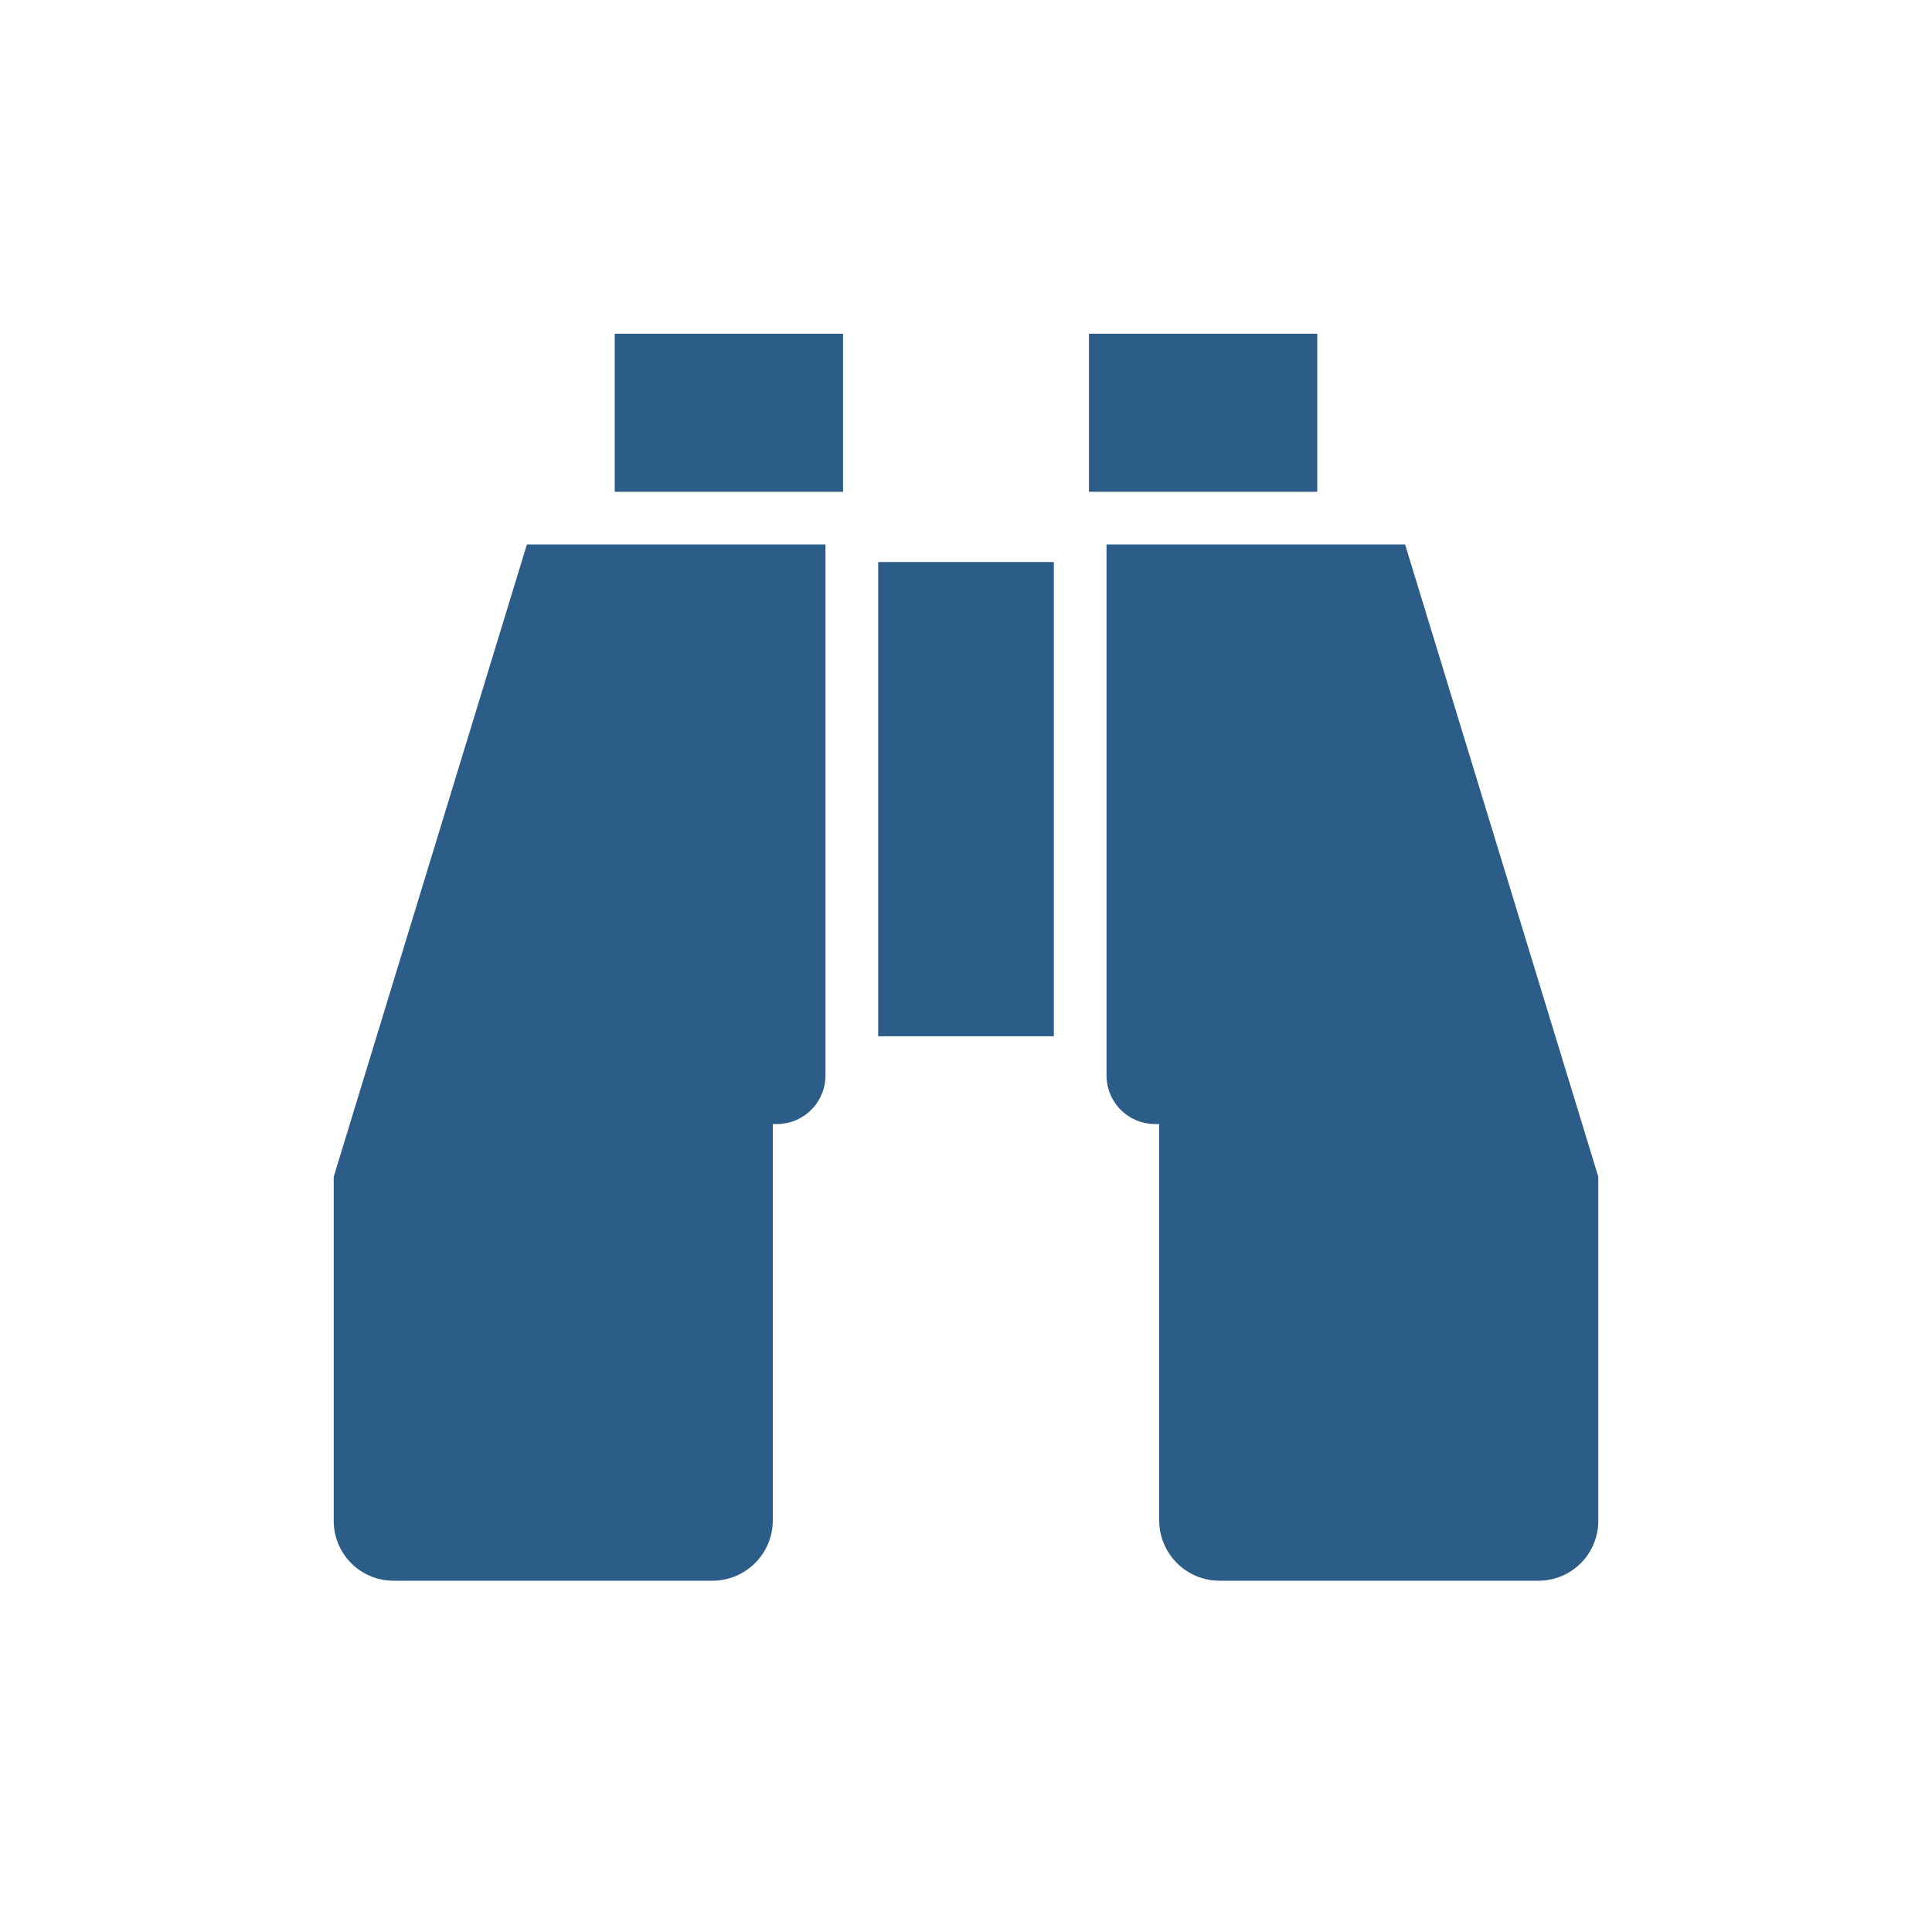
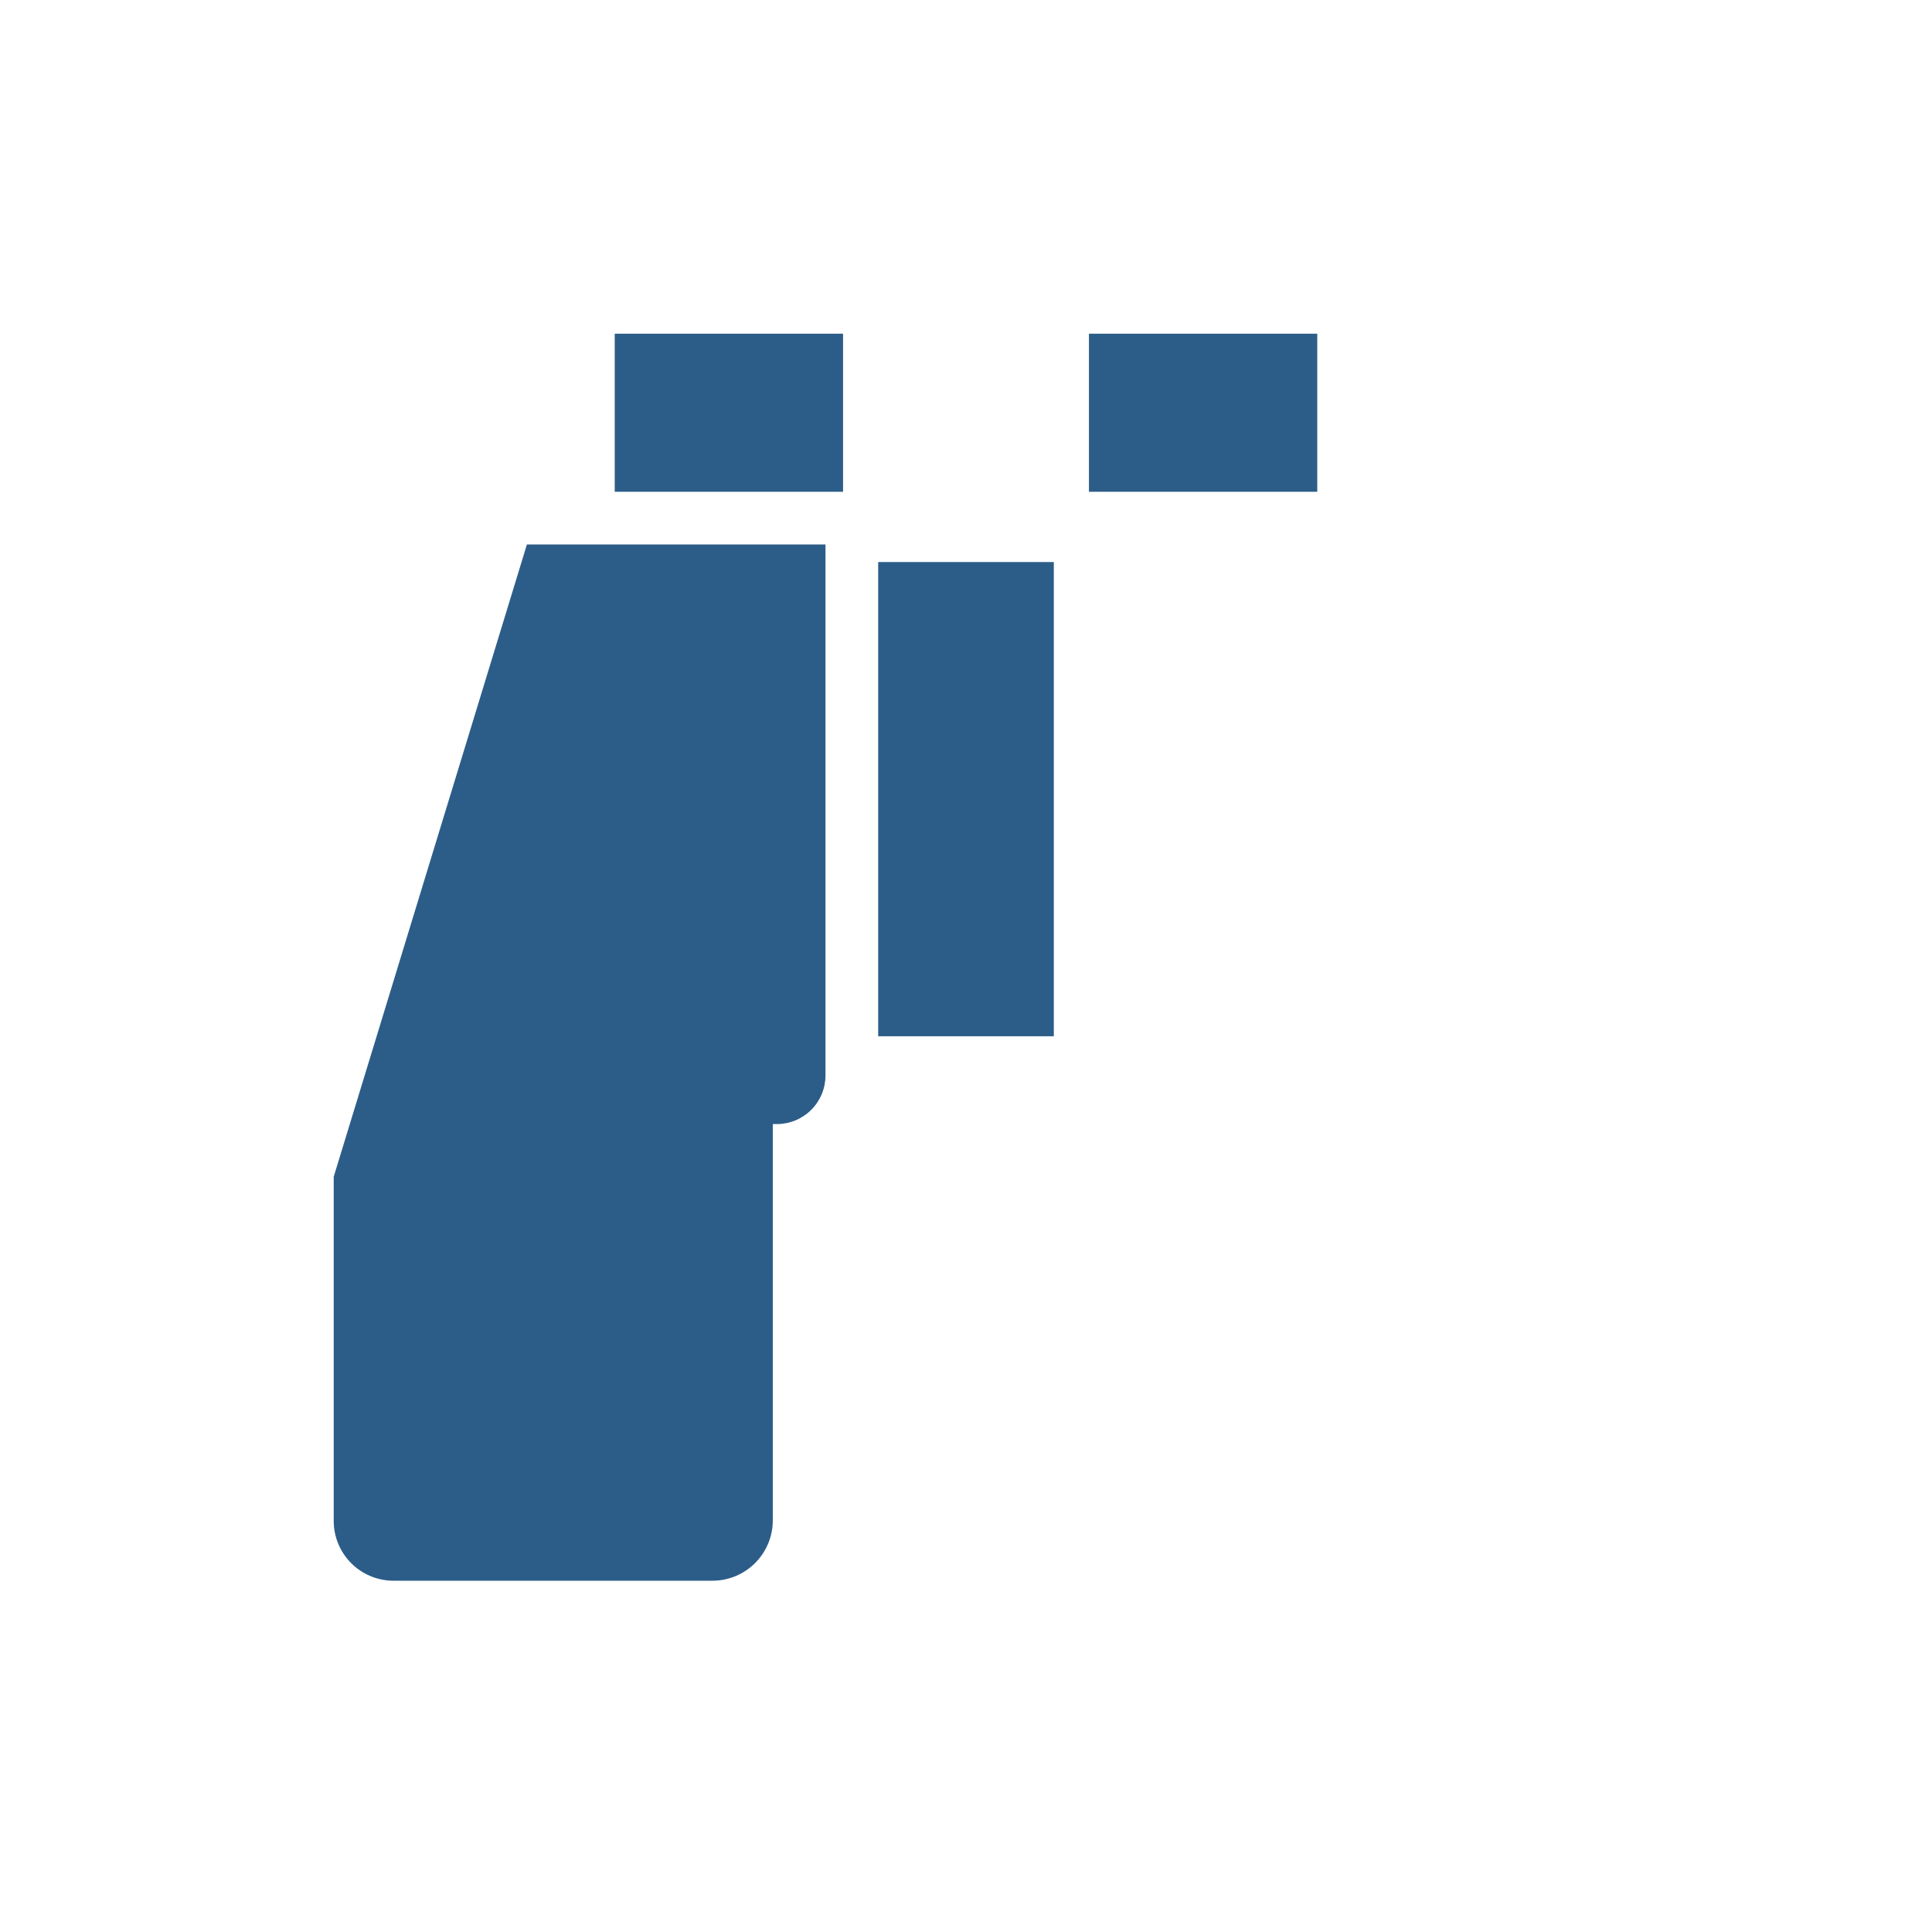
<svg xmlns="http://www.w3.org/2000/svg" xmlns:ns1="http://www.serif.com/" width="100%" height="100%" viewBox="0 0 110 110" version="1.1" xml:space="preserve" style="fill-rule:evenodd;clip-rule:evenodd;stroke-linejoin:round;stroke-miterlimit:1.414;">
  <g transform="matrix(1,0,0,1,-500,-380)">
    <rect id="iko_m_dalekohled" x="500" y="380" width="110.058" height="110" style="fill:none;" />
    <g id="iko_m_dalekohled1" ns1:id="iko_m_dalekohled">
      <rect x="535" y="399" width="13" height="9" style="fill:rgb(44,93,136);" />
      <g transform="matrix(1,0,0,1,27,0)">
        <rect x="535" y="399" width="13" height="9" style="fill:rgb(44,93,136);" />
      </g>
      <rect x="550" y="412" width="10" height="27" style="fill:rgb(44,93,136);" />
      <path d="M547,411L547,441.232C547,441.966 546.708,442.67 546.189,443.189C545.67,443.708 544.966,444 544.232,444L544,444L544,466.561C544,468.46 542.46,470 540.561,470C535.778,470 527.169,470 522.404,470C521.501,470 520.636,469.641 519.997,469.003C519.359,468.364 519,467.498 519,466.596L519,447L530,411L547,411Z" style="fill:rgb(44,93,136);" />
      <g transform="matrix(-1,0,0,1,1110,0)">
-         <path d="M547,411L547,441.232C547,441.966 546.708,442.67 546.189,443.189C545.67,443.708 544.966,444 544.232,444L544,444L544,466.561C544,468.46 542.46,470 540.561,470C535.778,470 527.169,470 522.404,470C521.501,470 520.636,469.641 519.997,469.003C519.359,468.364 519,467.498 519,466.596L519,447L530,411L547,411Z" style="fill:rgb(44,93,136);" />
-       </g>
+         </g>
    </g>
  </g>
</svg>